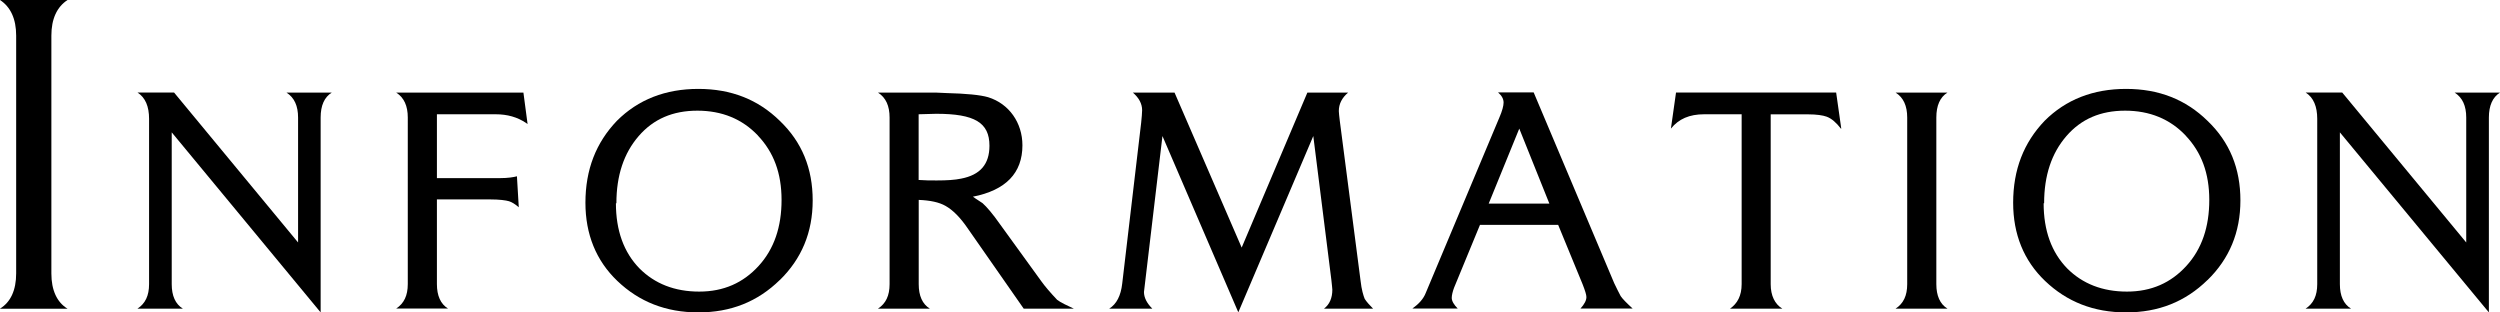
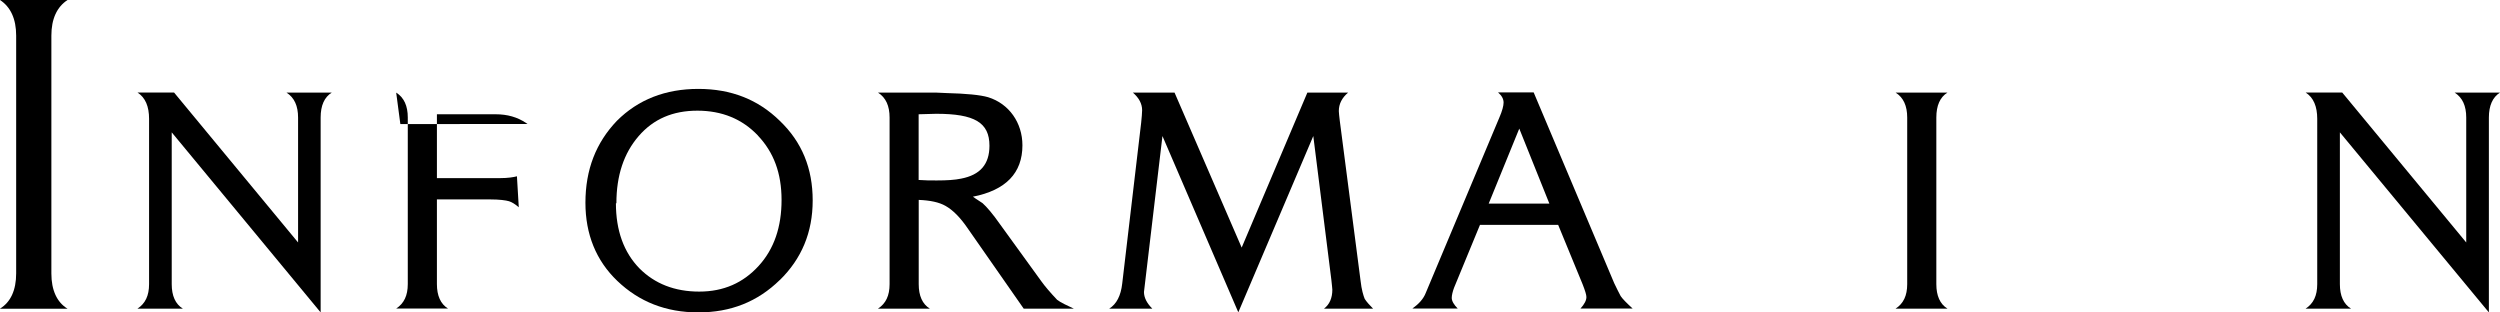
<svg xmlns="http://www.w3.org/2000/svg" id="_レイヤー_2" viewBox="0 0 312.42 39.04">
  <g id="_レイヤー_1-2">
    <g>
      <path d="M0,38.57c1.33-.81,2.02-2.31,2.02-4.4V4.45C2.02,2.37,1.33,.87,0,0H8.44c-1.33,.87-2.02,2.37-2.02,4.45v29.73c0,2.08,.69,3.59,2.02,4.4H0Z" />
      <path d="M41.46,11.57c-.93,.58-1.39,1.62-1.39,3.12v24.35L21.46,16.54v18.97c0,1.45,.46,2.49,1.39,3.06h-5.67c.98-.64,1.45-1.62,1.45-3.06V14.86c0-1.56-.46-2.66-1.45-3.3h4.57l15.5,18.74V14.69c0-1.45-.46-2.49-1.45-3.12h5.67Z" />
-       <path d="M65.93,15.5l-.17-.12c-1.1-.75-2.37-1.1-3.82-1.1h-7.34v7.98h7.86c1.04,0,1.74-.12,2.14-.23l.23,3.87c-.46-.4-.87-.64-1.21-.75-.4-.12-1.21-.23-2.37-.23h-6.65v10.58c0,1.45,.46,2.49,1.39,3.06h-6.48c.98-.64,1.45-1.62,1.45-3.06V14.69c0-1.45-.46-2.49-1.45-3.12h15.9l.52,3.93Z" />
+       <path d="M65.93,15.5l-.17-.12c-1.1-.75-2.37-1.1-3.82-1.1h-7.34v7.98h7.86c1.04,0,1.74-.12,2.14-.23l.23,3.87c-.46-.4-.87-.64-1.21-.75-.4-.12-1.21-.23-2.37-.23h-6.65v10.58c0,1.45,.46,2.49,1.39,3.06h-6.48c.98-.64,1.45-1.62,1.45-3.06V14.69c0-1.45-.46-2.49-1.45-3.12l.52,3.93Z" />
      <path d="M97.45,34.99c-2.78,2.72-6.13,4.05-10.18,4.05s-7.4-1.33-10.12-3.93c-2.66-2.54-3.99-5.84-3.99-9.77,0-4.16,1.33-7.52,3.93-10.24,2.66-2.66,6.07-3.99,10.18-3.99s7.46,1.33,10.18,3.99c2.78,2.66,4.11,5.96,4.11,9.95s-1.39,7.29-4.11,9.95Zm-2.72-18.04c-1.97-2.08-4.51-3.12-7.58-3.12s-5.49,1.04-7.34,3.18-2.78,4.92-2.78,8.39h-.06c0,3.41,.98,6.13,2.95,8.15,1.91,1.91,4.4,2.89,7.46,2.89s5.49-1.1,7.4-3.18c1.97-2.14,2.89-4.92,2.89-8.27s-.98-5.96-2.95-8.04Z" />
      <path d="M127.93,38.57l-6.94-9.95c-.98-1.45-1.91-2.37-2.83-2.89-.81-.46-1.91-.69-3.35-.75v10.53c0,1.45,.46,2.49,1.39,3.06h-6.48c.98-.64,1.45-1.62,1.45-3.06V14.69c0-1.45-.46-2.49-1.45-3.12h7.23l1.33,.06c2.43,.06,4.22,.23,5.21,.52,2.6,.81,4.28,3.18,4.28,6.01,0,3.47-2.08,5.61-6.19,6.42,0,0,.4,.29,1.21,.81,.52,.46,1.27,1.33,2.2,2.66l5.15,7.11c.46,.64,1.1,1.39,1.97,2.31,.46,.35,1.21,.69,2.08,1.1h-6.25Zm-10.93-24.35c-.75,0-1.45,.06-2.2,.06v8.21c.75,.06,1.5,.06,2.26,.06,1.27,0,2.26-.06,3.06-.23,2.37-.46,3.53-1.79,3.53-4.11,0-2.89-1.85-3.99-6.65-3.99Z" />
      <path d="M165.46,38.57c.69-.52,1.04-1.33,1.04-2.37,0-.17-.06-.58-.12-1.21l-2.26-17.99-9.37,22.03-9.48-22.03-2.31,19.49c0,.69,.35,1.39,1.04,2.08h-5.38c.92-.58,1.45-1.62,1.62-3.12l2.37-20.12c.06-.64,.12-1.16,.12-1.56,0-.81-.41-1.56-1.16-2.2h5.21l8.39,19.37,8.21-19.37h5.09c-.75,.64-1.16,1.39-1.16,2.31,0,.23,.06,.64,.12,1.21l2.6,20.01c.12,1.1,.35,1.85,.52,2.26,.23,.35,.58,.75,1.04,1.21h-6.13Z" />
      <path d="M197.5,38.57c.52-.58,.75-1.04,.75-1.45,0-.29-.17-.81-.46-1.56l-3.07-7.46h-9.77l-3.24,7.86c-.17,.46-.29,.93-.29,1.27,0,.4,.29,.87,.75,1.33h-5.67c.81-.58,1.39-1.21,1.68-1.97l9.2-21.92c.35-.81,.52-1.45,.52-1.85,0-.46-.23-.87-.69-1.27h4.45l10.06,23.83c.29,.64,.58,1.16,.81,1.62,.23,.35,.75,.87,1.5,1.56h-6.54Zm-3.88-13.13l-3.76-9.37-3.82,9.37h7.58Z" />
-       <path d="M230.06,16.08c-.58-.75-1.16-1.27-1.79-1.5-.46-.17-1.27-.29-2.31-.29h-4.68v21.22c0,1.45,.52,2.49,1.45,3.06h-6.53c.92-.64,1.45-1.62,1.45-3.06V14.28h-4.68c-1.85,0-3.18,.58-4.16,1.79l.64-4.51h20.01l.64,4.51Z" />
      <path d="M236.89,38.57c.98-.64,1.45-1.62,1.45-3.06V14.69c0-1.45-.46-2.49-1.45-3.12h6.48c-.93,.58-1.39,1.62-1.39,3.12v20.82c0,1.45,.46,2.49,1.39,3.06h-6.48Z" />
-       <path d="M275.87,34.99c-2.78,2.72-6.13,4.05-10.18,4.05s-7.4-1.33-10.12-3.93c-2.66-2.54-3.99-5.84-3.99-9.77,0-4.16,1.33-7.52,3.93-10.24,2.66-2.66,6.07-3.99,10.18-3.99s7.46,1.33,10.18,3.99c2.78,2.66,4.11,5.96,4.11,9.95s-1.39,7.29-4.11,9.95Zm-2.72-18.04c-1.97-2.08-4.51-3.12-7.58-3.12s-5.49,1.04-7.34,3.18-2.78,4.92-2.78,8.39h-.06c0,3.41,.98,6.13,2.95,8.15,1.91,1.91,4.4,2.89,7.46,2.89s5.49-1.1,7.4-3.18c1.97-2.14,2.89-4.92,2.89-8.27s-.98-5.96-2.95-8.04Z" />
      <path d="M312.42,11.57c-.92,.58-1.39,1.62-1.39,3.12v24.35l-18.62-22.5v18.97c0,1.45,.46,2.49,1.39,3.06h-5.67c.98-.64,1.45-1.62,1.45-3.06V14.86c0-1.56-.46-2.66-1.45-3.3h4.57l15.5,18.74V14.69c0-1.45-.46-2.49-1.45-3.12h5.67Z" />
    </g>
  </g>
</svg>